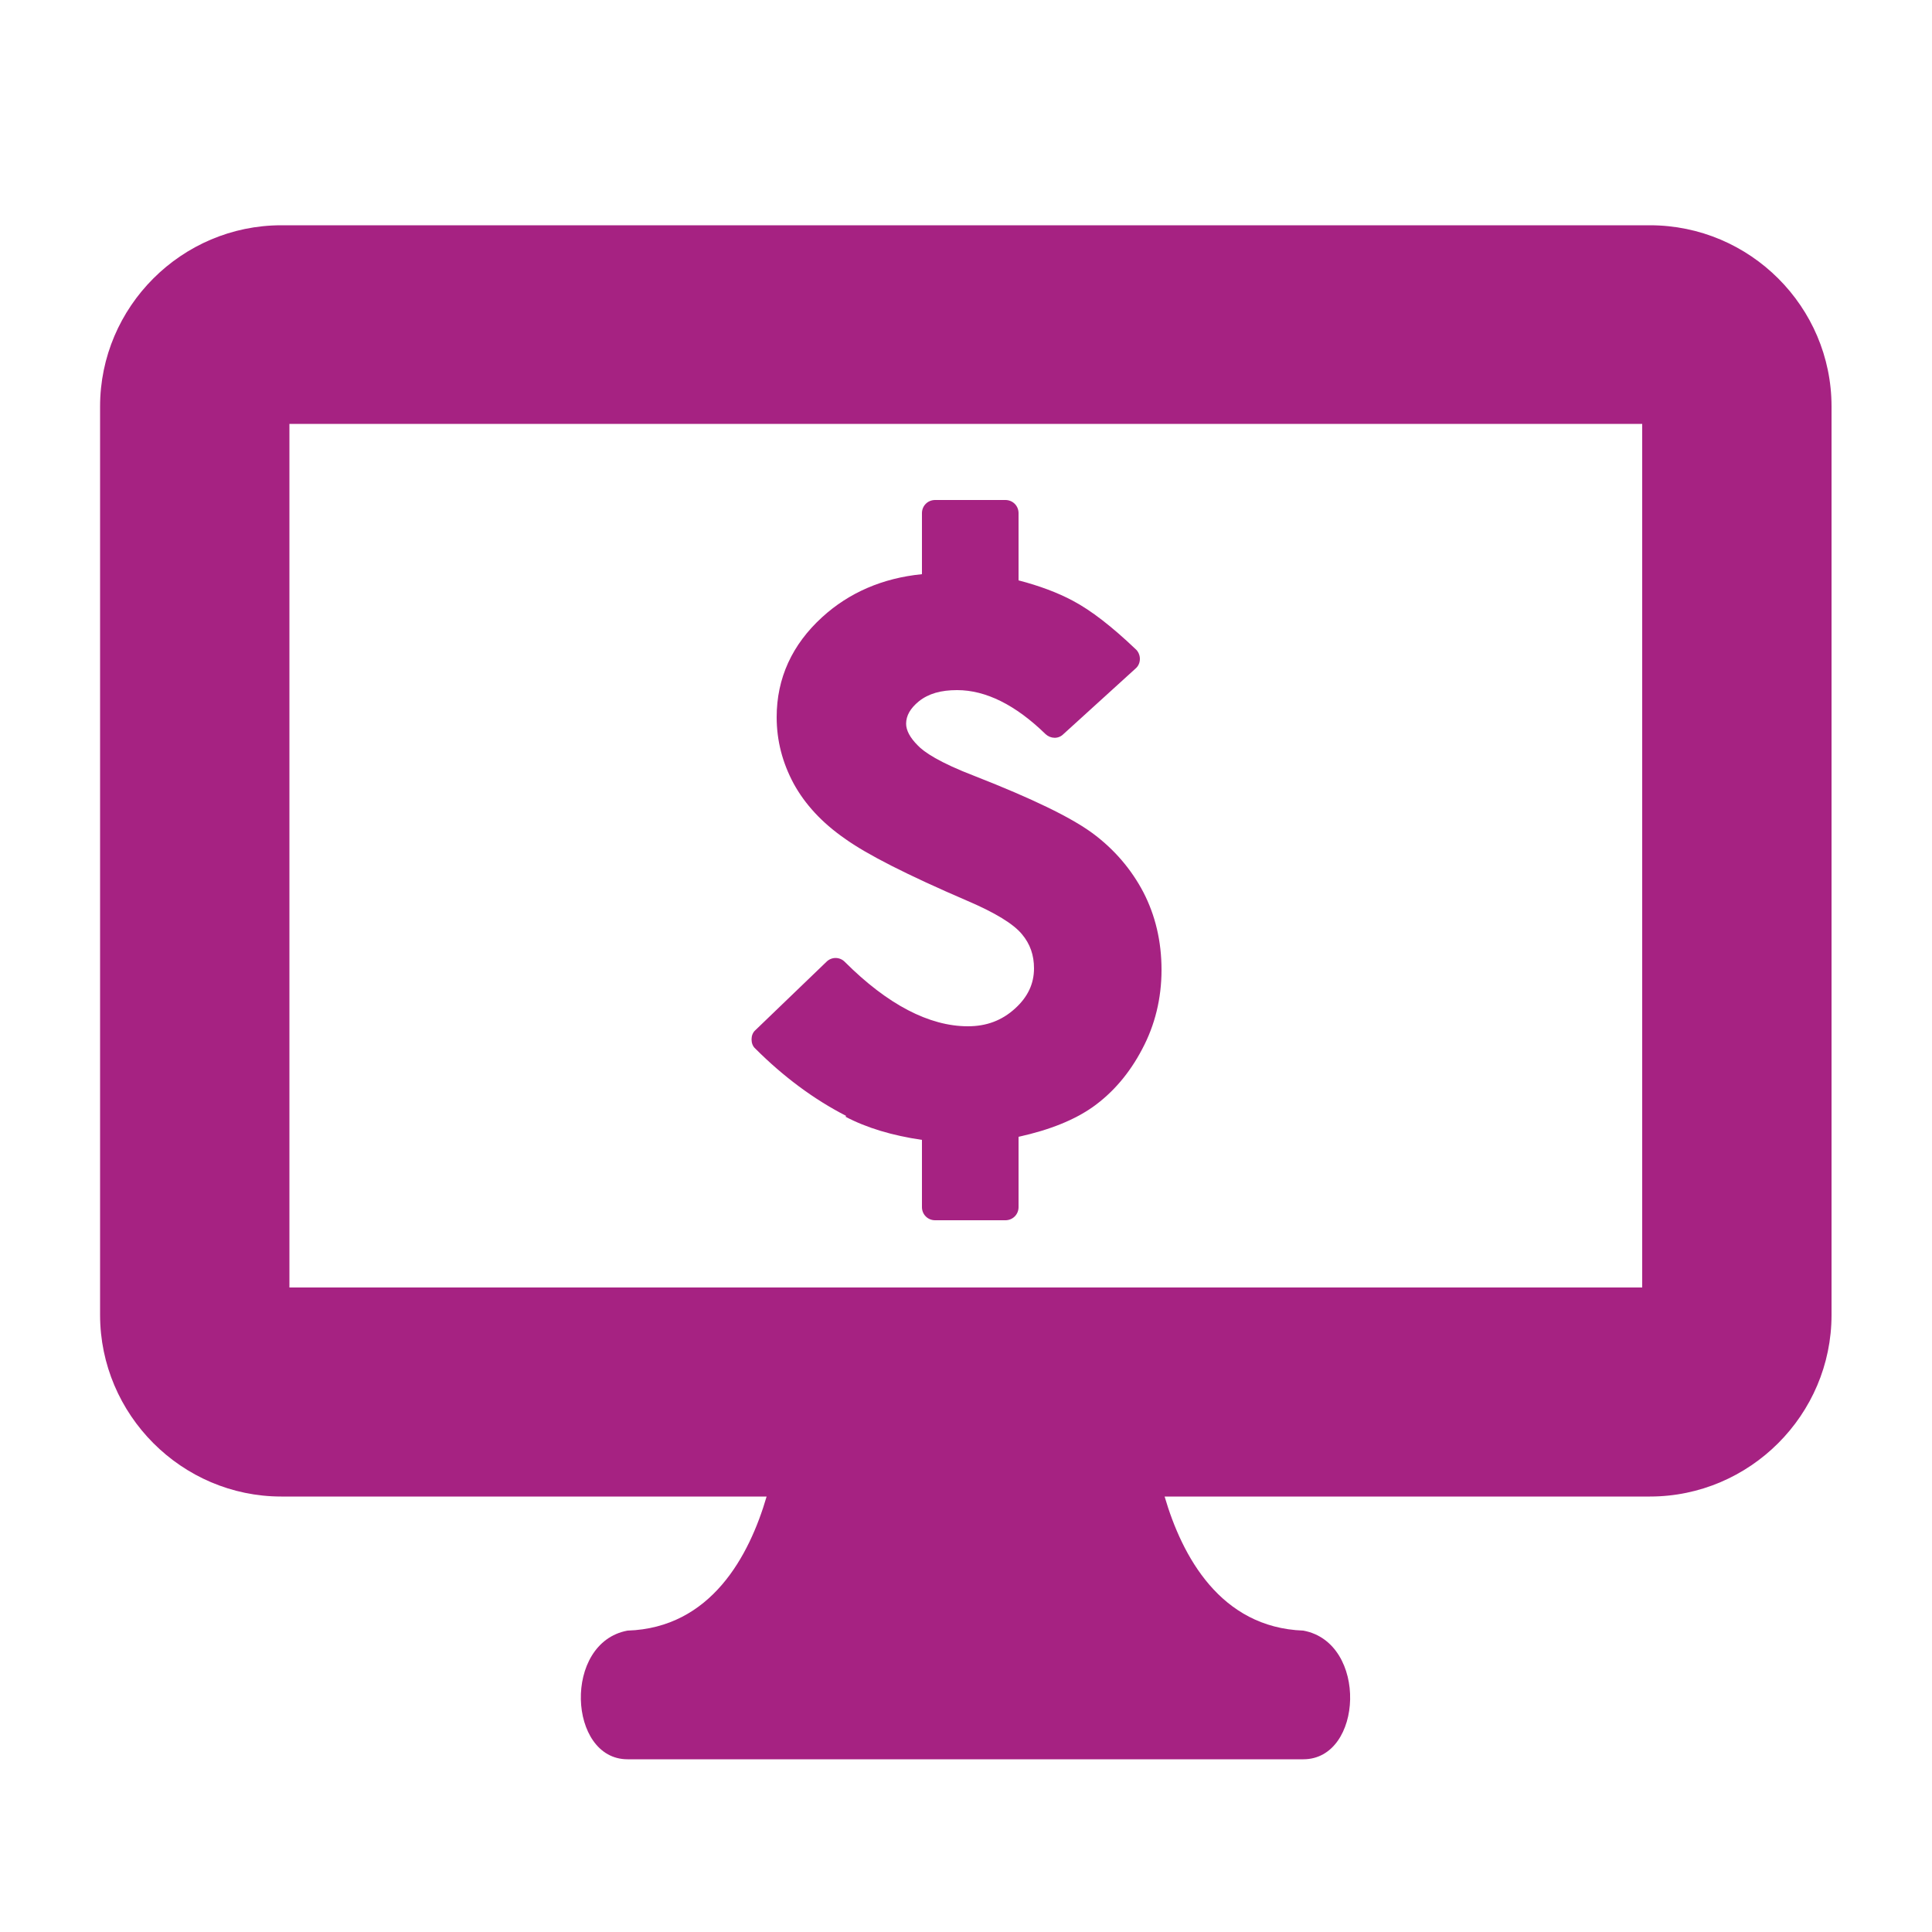
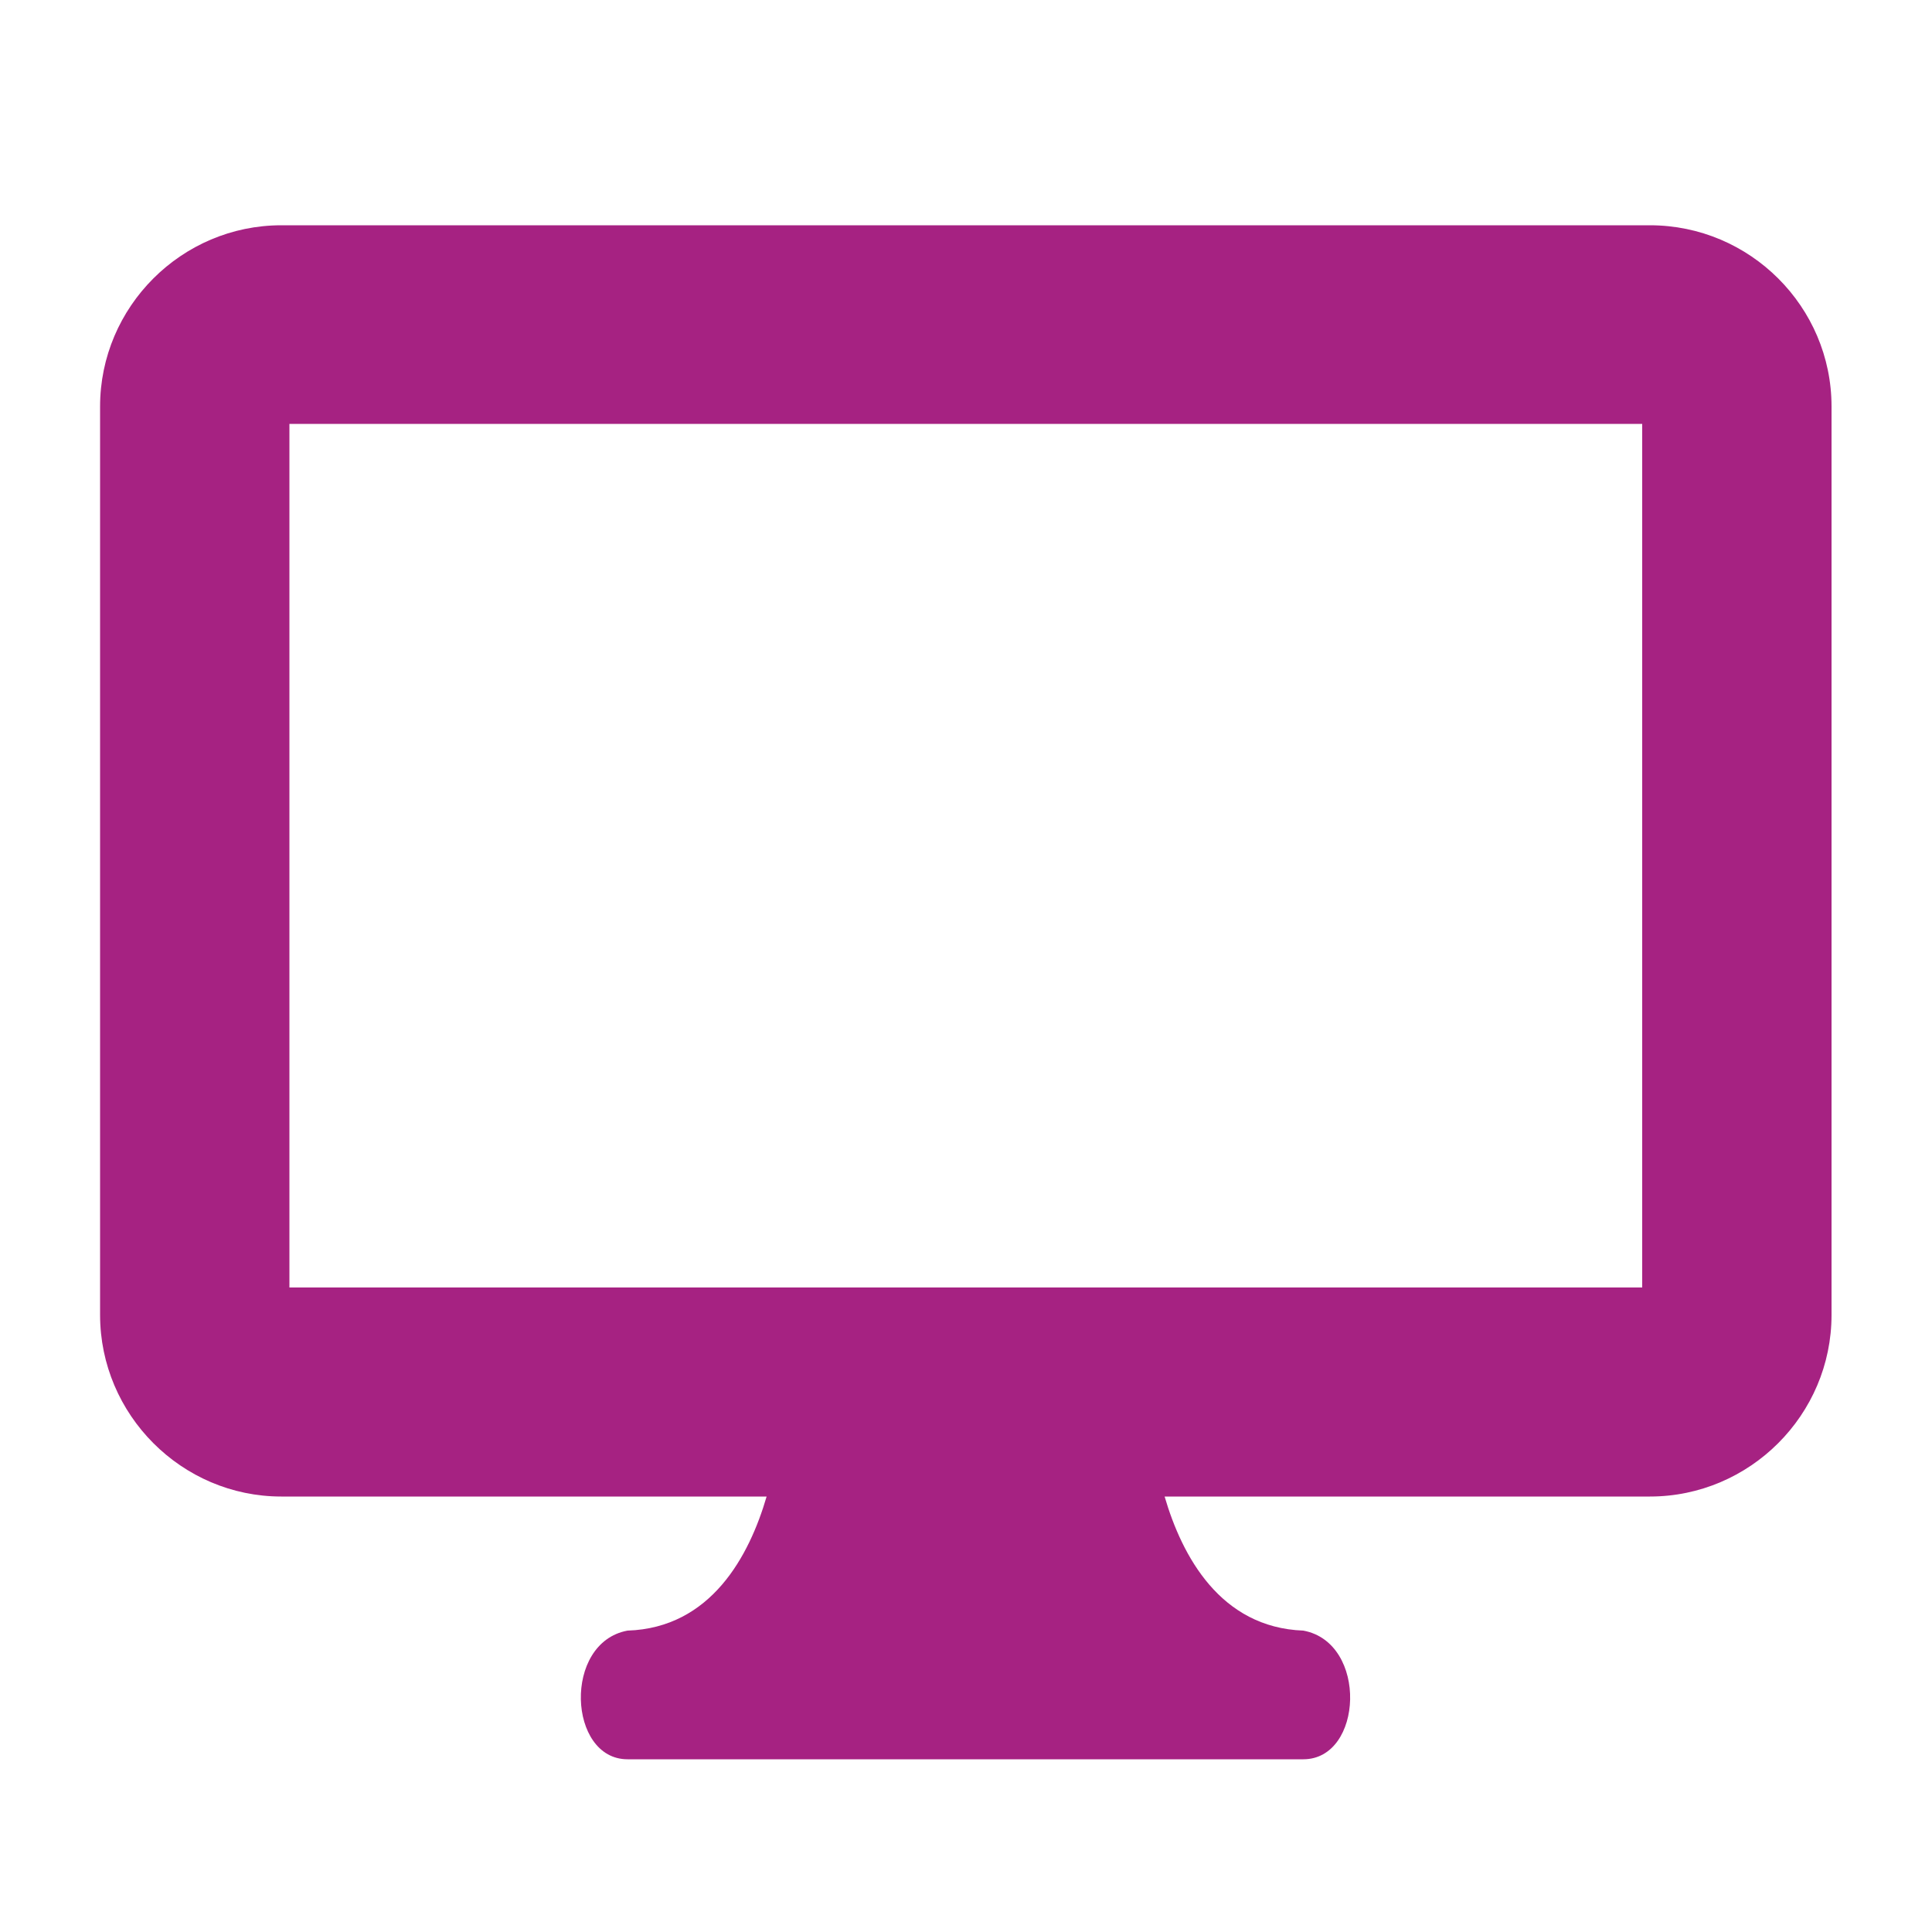
<svg xmlns="http://www.w3.org/2000/svg" id="Layer_1" data-name="Layer 1" viewBox="0 0 50 50">
  <defs>
    <style>
      .cls-1 {
        fill: #a62282;
      }
    </style>
  </defs>
  <path class="cls-1" d="M42.7,5.83H7.28c-2.58,0-4.69,2.11-4.69,4.69v23.51c0,2.58,2.11,4.7,4.69,4.7h12.56c-.45,1.54-1.44,3.4-3.6,3.47-1.68.31-1.54,3.33,0,3.33h17.49c1.55,0,1.68-3.02,0-3.33-2.15-.08-3.14-1.93-3.59-3.47h12.56c2.58,0,4.7-2.11,4.7-4.7V10.52c0-2.58-2.11-4.69-4.7-4.69ZM42.5,33.32H7.49V10.97h35.01v22.35Z" />
-   <path class="cls-1" d="M21.88,28.9c.55.29,1.22.49,1.98.6v1.74c0,.19.15.34.34.34h1.82c.19,0,.34-.15.34-.34v-1.82c.82-.18,1.45-.44,1.92-.77.52-.37.95-.87,1.28-1.5.33-.62.5-1.31.5-2.05s-.16-1.41-.47-2.01c-.31-.59-.75-1.11-1.32-1.53-.56-.41-1.55-.89-3.03-1.47-.94-.36-1.33-.63-1.49-.8-.2-.2-.3-.39-.3-.56,0-.21.11-.4.33-.58.25-.2.57-.29.99-.29.74,0,1.51.38,2.29,1.14.13.12.33.13.46,0l1.87-1.7c.07-.06.11-.15.11-.25,0-.09-.04-.19-.11-.25-.62-.59-1.15-1-1.62-1.25-.39-.21-.87-.39-1.41-.53v-1.74c0-.19-.15-.34-.34-.34h-1.82c-.19,0-.34.15-.34.34v1.58c-1.02.1-1.89.48-2.58,1.11-.78.71-1.18,1.58-1.18,2.59,0,.61.15,1.18.44,1.72.29.53.73,1.01,1.32,1.42.57.41,1.61.94,3.19,1.62.7.3,1.18.59,1.4.86.21.25.31.54.31.88,0,.4-.16.74-.49,1.04-.34.31-.74.46-1.22.46-1,0-2.08-.56-3.19-1.67-.13-.13-.34-.13-.47,0l-1.84,1.77c-.07.06-.1.15-.1.24s.03.18.1.24c.72.72,1.51,1.31,2.35,1.74l-.02.02Z" />
</svg>